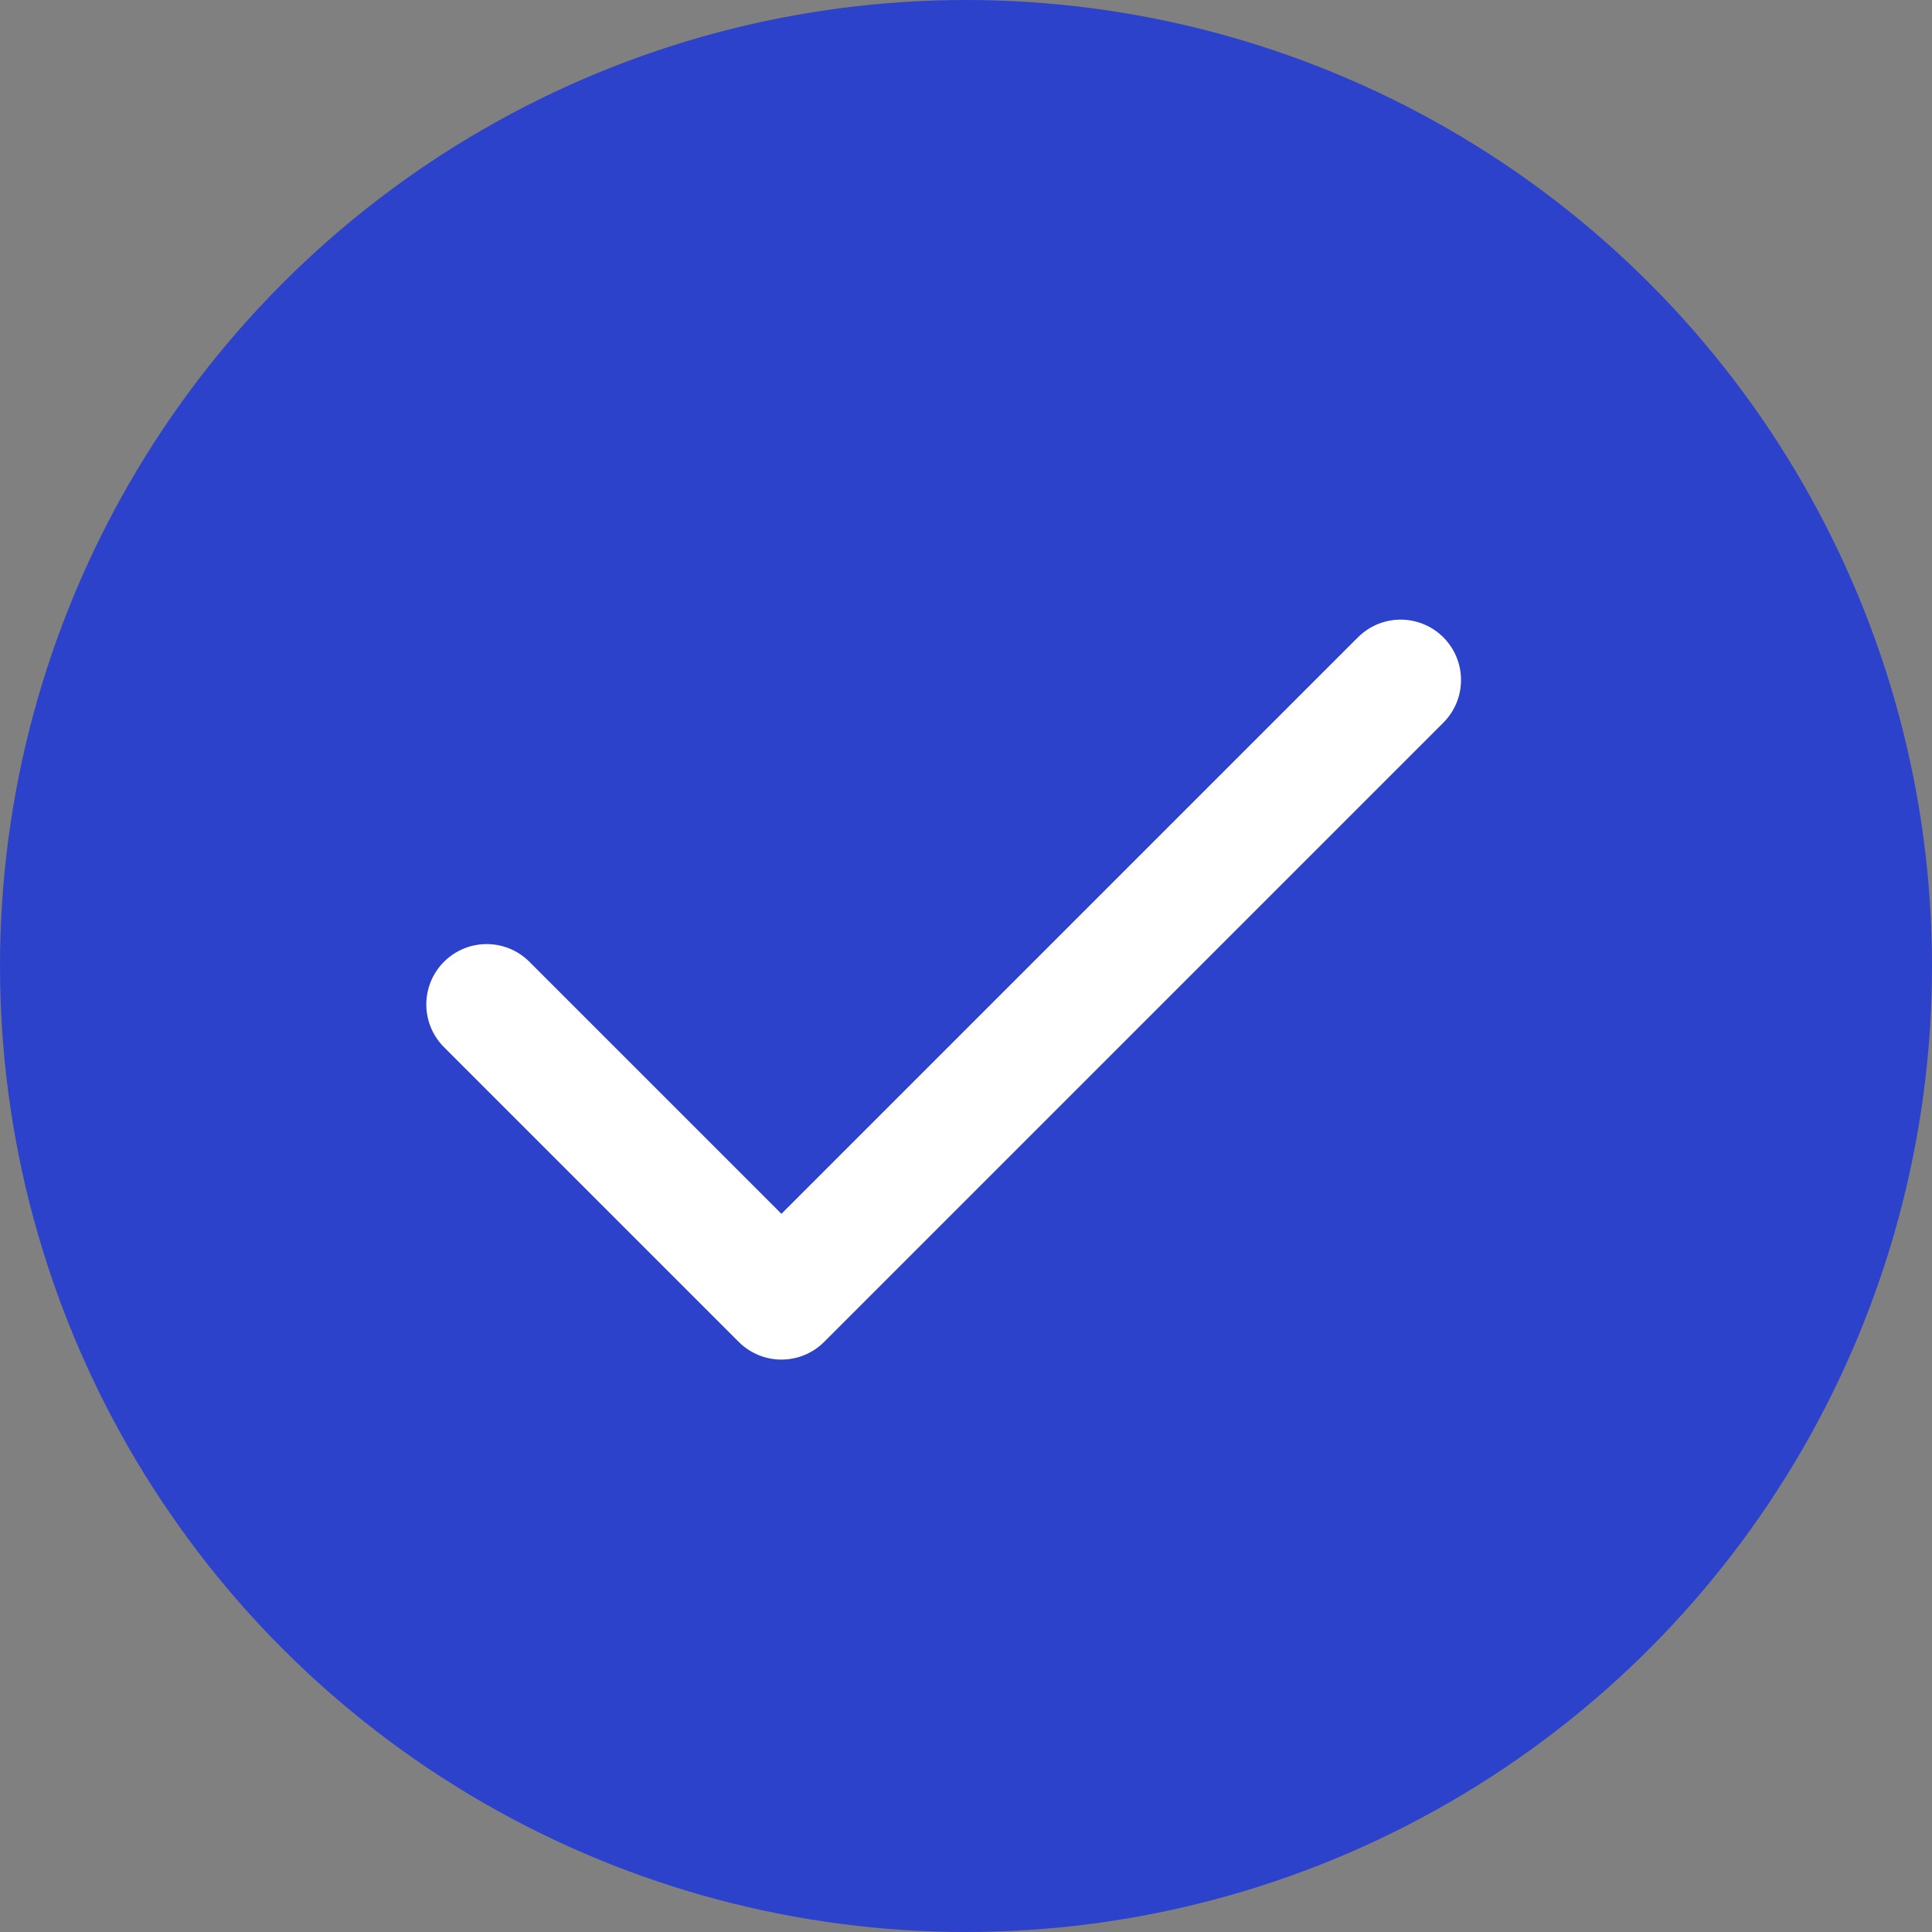
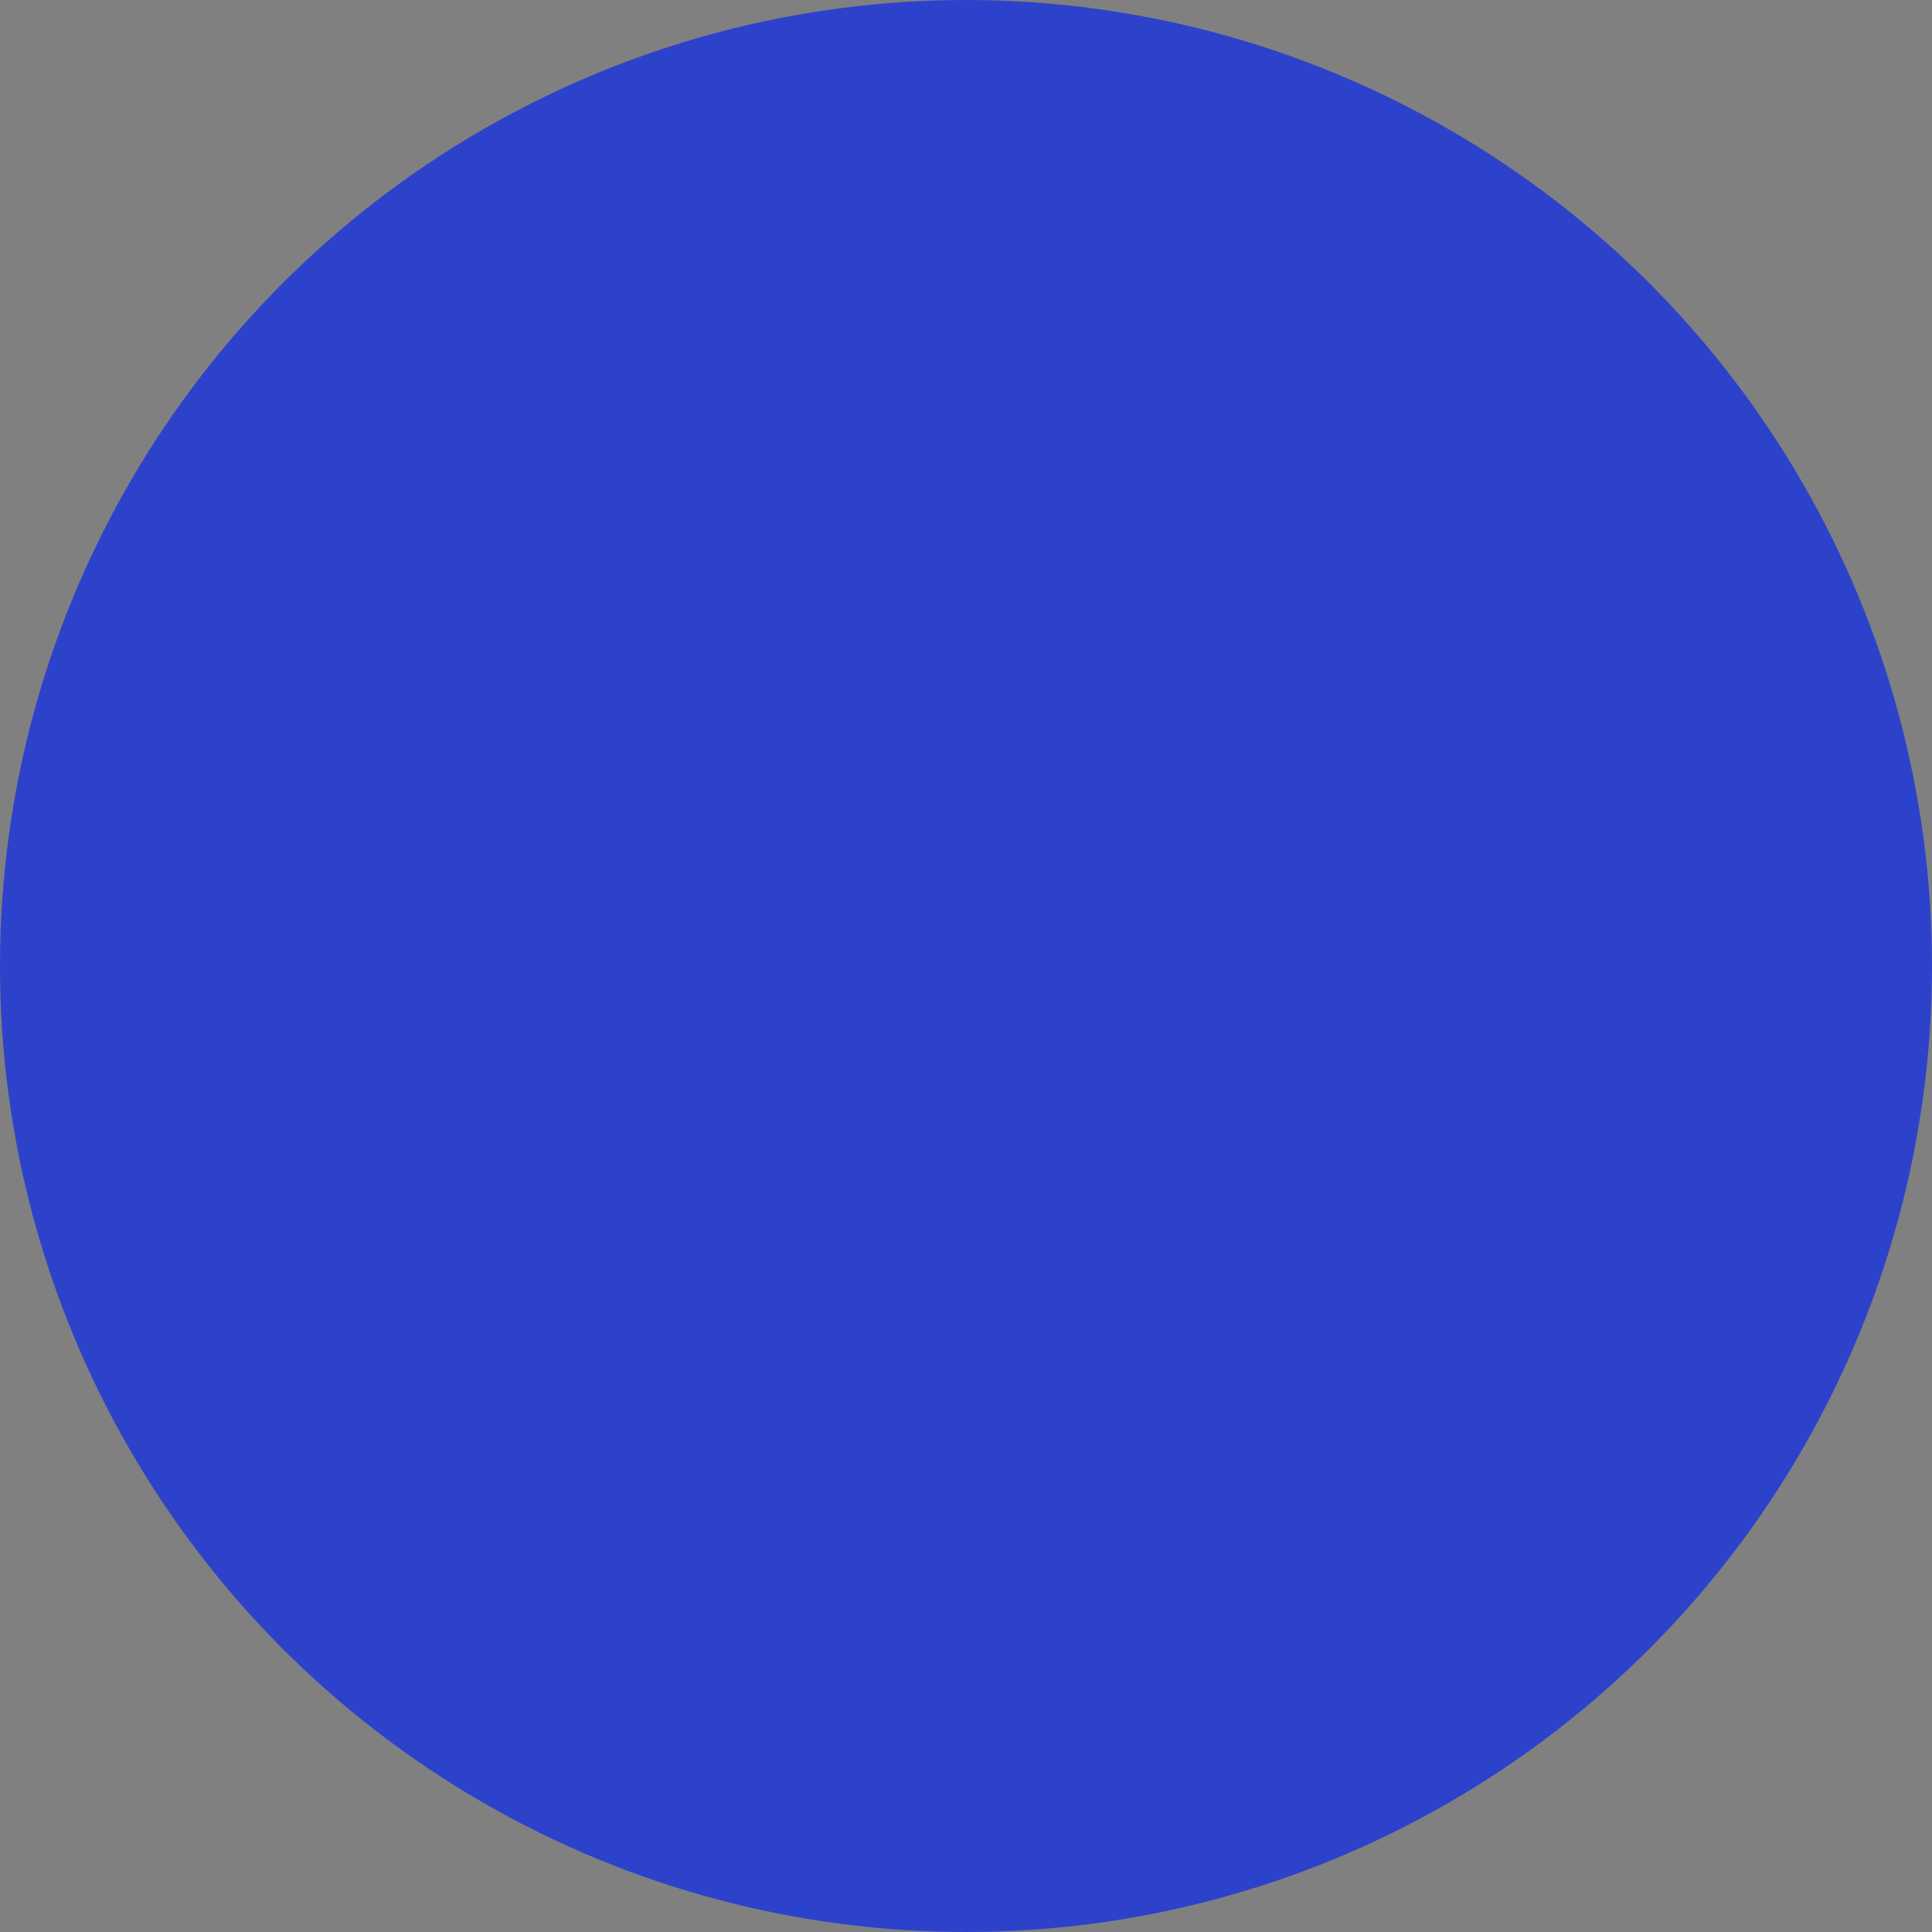
<svg xmlns="http://www.w3.org/2000/svg" width="32" height="32" viewBox="0 0 32 32">
  <rect x="0" y="0" width="32" height="32" fill="#808080" stroke="none" />
  <g id="Group_14501" data-name="Group 14501" transform="translate(-695 -3310.742)">
    <circle id="Ellipse_138" data-name="Ellipse 138" cx="16" cy="16" r="16" transform="translate(695 3310.742)" fill="#2d42cb" />
-     <path id="path445" d="M-248.924,0-259.18,10.256l-4.882-4.882" transform="translate(967.123 3322.005)" fill="none" stroke="#fff" stroke-linecap="round" stroke-linejoin="round" stroke-miterlimit="10" stroke-width="2" />
  </g>
</svg>